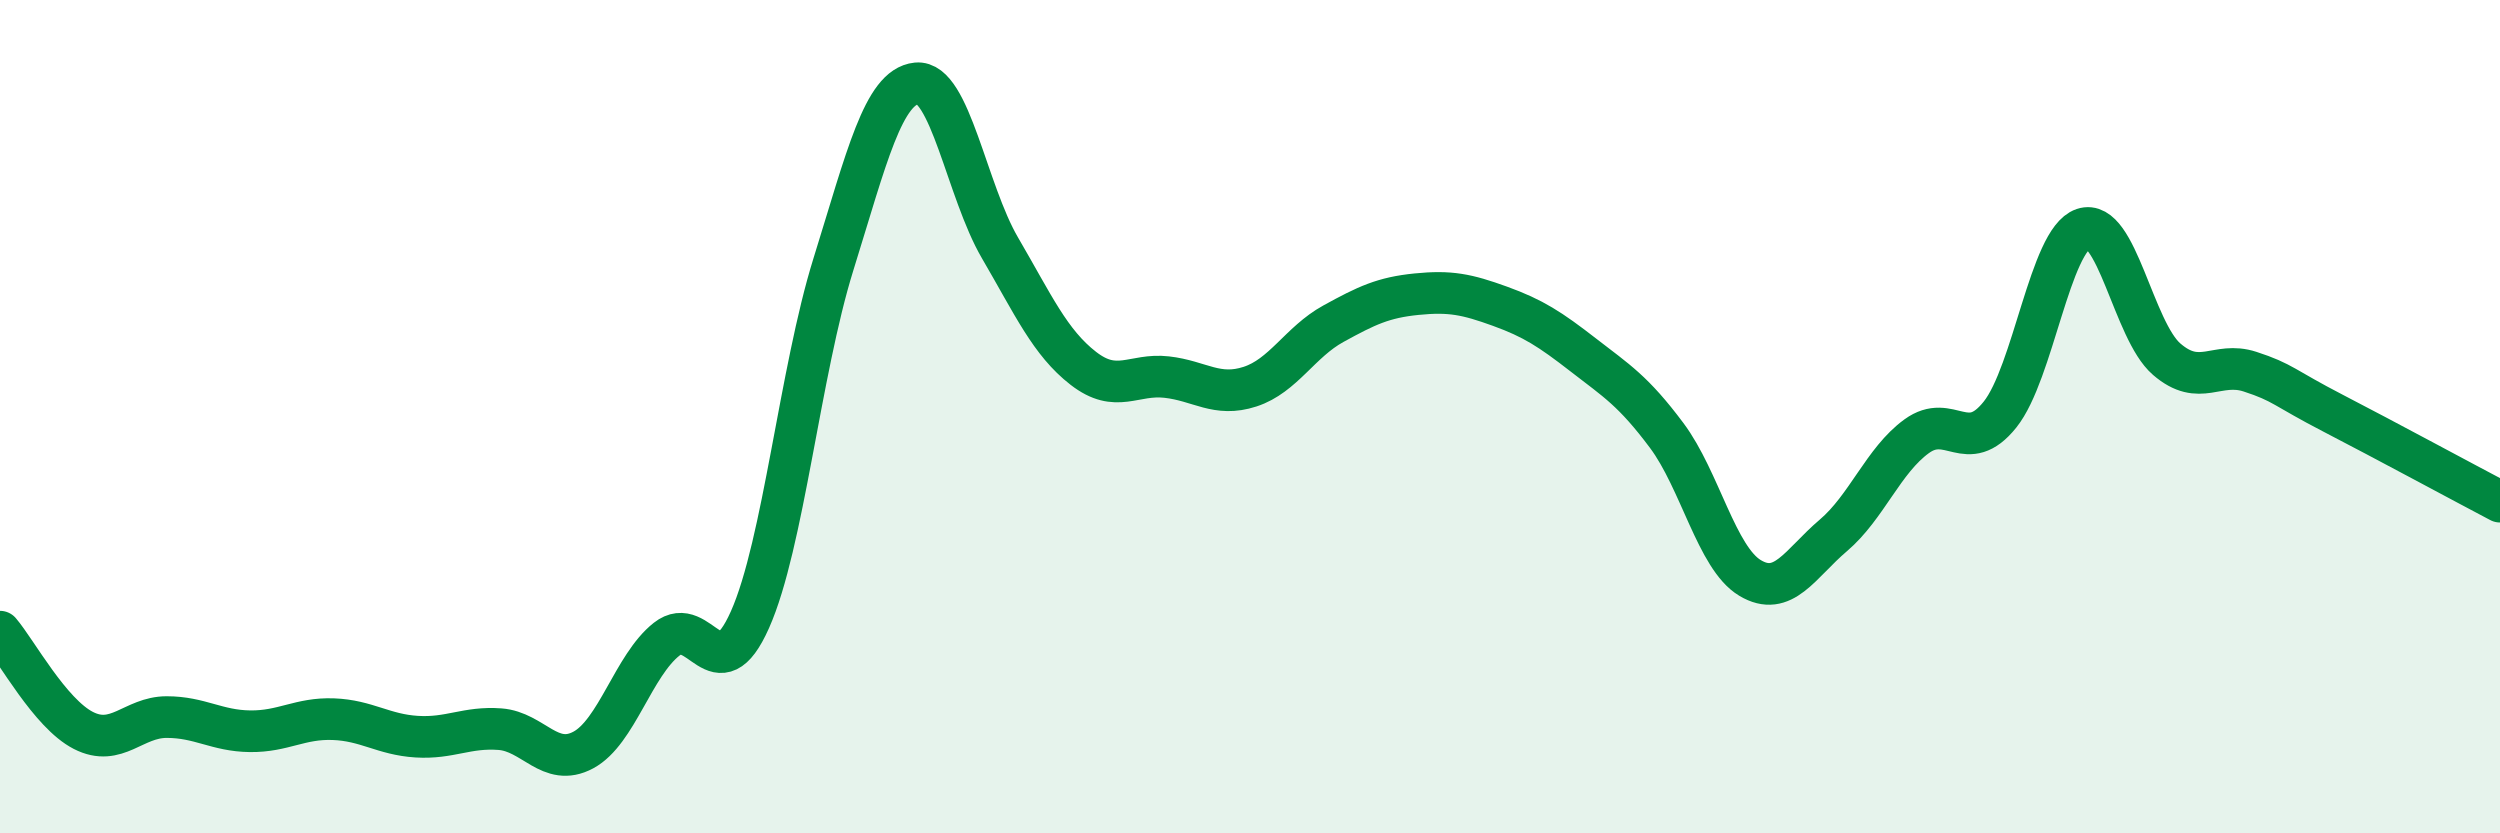
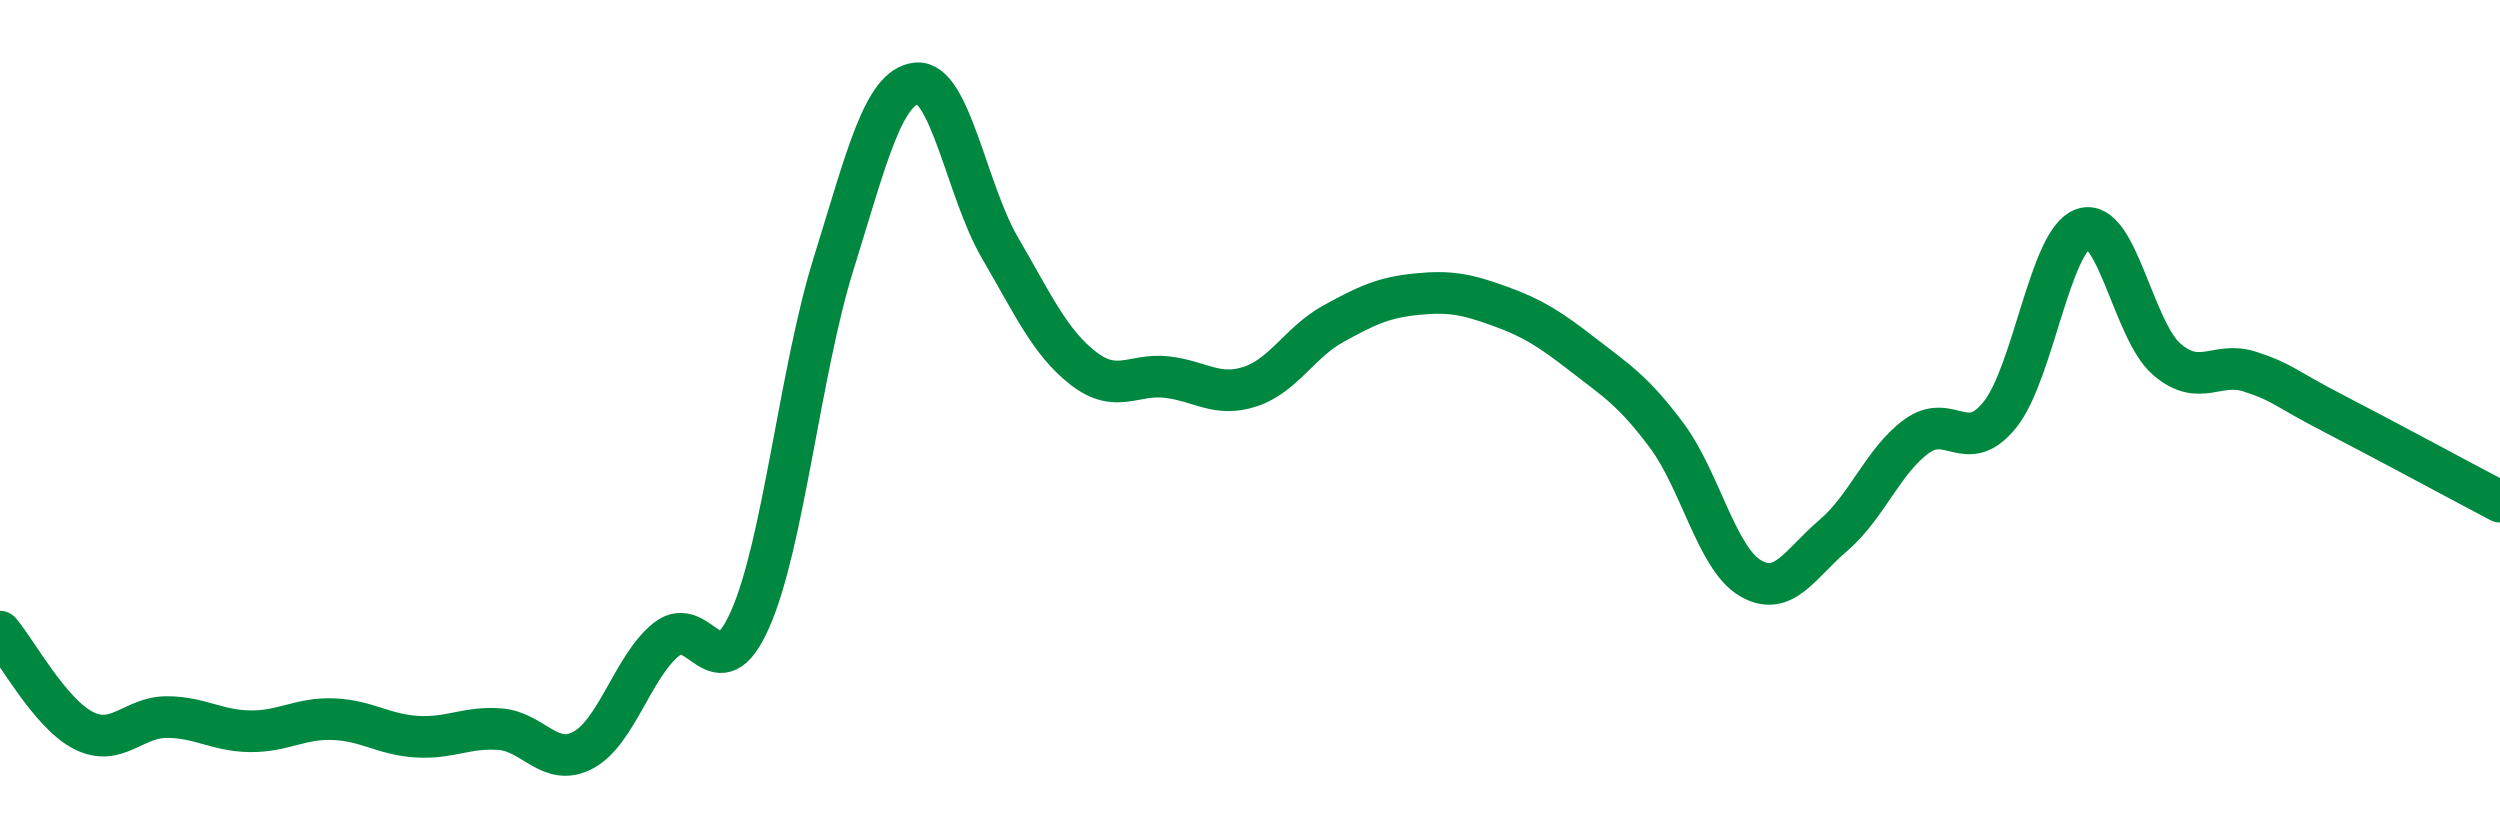
<svg xmlns="http://www.w3.org/2000/svg" width="60" height="20" viewBox="0 0 60 20">
-   <path d="M 0,15.16 C 0.4,15.63 1.2,17.12 2,17.53 C 2.8,17.94 3.2,17.21 4,17.21 C 4.8,17.21 5.2,17.54 6,17.55 C 6.8,17.56 7.2,17.23 8,17.26 C 8.8,17.29 9.2,17.63 10,17.68 C 10.8,17.73 11.2,17.44 12,17.5 C 12.8,17.56 13.2,18.43 14,18 C 14.8,17.57 15.2,15.97 16,15.34 C 16.8,14.71 17.2,16.67 18,14.87 C 18.8,13.07 19.2,8.92 20,6.35 C 20.8,3.78 21.2,2.08 22,2 C 22.8,1.92 23.2,4.58 24,5.95 C 24.8,7.32 25.2,8.22 26,8.84 C 26.8,9.46 27.2,8.96 28,9.05 C 28.8,9.14 29.2,9.54 30,9.28 C 30.8,9.02 31.2,8.21 32,7.77 C 32.8,7.33 33.2,7.14 34,7.06 C 34.8,6.98 35.2,7.06 36,7.35 C 36.8,7.64 37.2,7.9 38,8.52 C 38.8,9.14 39.2,9.38 40,10.45 C 40.8,11.52 41.2,13.39 42,13.87 C 42.8,14.35 43.2,13.53 44,12.85 C 44.8,12.17 45.2,11.05 46,10.47 C 46.8,9.89 47.2,10.95 48,9.95 C 48.8,8.95 49.2,5.76 50,5.49 C 50.8,5.22 51.2,7.93 52,8.62 C 52.8,9.31 53.2,8.66 54,8.92 C 54.8,9.18 54.8,9.3 56,9.92 C 57.2,10.54 59.2,11.62 60,12.04L60 20L0 20Z" fill="#008740" opacity="0.1" stroke-linecap="round" stroke-linejoin="round" />
  <path d="M 0,15.16 C 0.4,15.63 1.2,17.12 2,17.53 C 2.8,17.94 3.2,17.21 4,17.21 C 4.8,17.21 5.2,17.54 6,17.55 C 6.8,17.56 7.2,17.23 8,17.26 C 8.8,17.29 9.2,17.63 10,17.68 C 10.8,17.73 11.2,17.44 12,17.5 C 12.8,17.56 13.2,18.43 14,18 C 14.8,17.57 15.2,15.97 16,15.34 C 16.8,14.71 17.2,16.67 18,14.87 C 18.8,13.07 19.2,8.92 20,6.35 C 20.8,3.78 21.2,2.08 22,2 C 22.8,1.92 23.2,4.58 24,5.95 C 24.8,7.32 25.2,8.22 26,8.84 C 26.8,9.46 27.2,8.96 28,9.05 C 28.8,9.14 29.2,9.54 30,9.28 C 30.8,9.02 31.2,8.21 32,7.77 C 32.8,7.33 33.2,7.14 34,7.06 C 34.8,6.98 35.2,7.06 36,7.35 C 36.8,7.64 37.2,7.9 38,8.52 C 38.8,9.14 39.2,9.38 40,10.45 C 40.8,11.52 41.2,13.39 42,13.87 C 42.8,14.35 43.2,13.53 44,12.85 C 44.8,12.17 45.2,11.05 46,10.47 C 46.8,9.89 47.2,10.95 48,9.95 C 48.8,8.95 49.2,5.76 50,5.49 C 50.8,5.22 51.2,7.93 52,8.62 C 52.8,9.31 53.2,8.66 54,8.92 C 54.8,9.18 54.8,9.3 56,9.92 C 57.2,10.54 59.2,11.62 60,12.04" stroke="#008740" stroke-width="1" fill="none" stroke-linecap="round" stroke-linejoin="round" />
</svg>